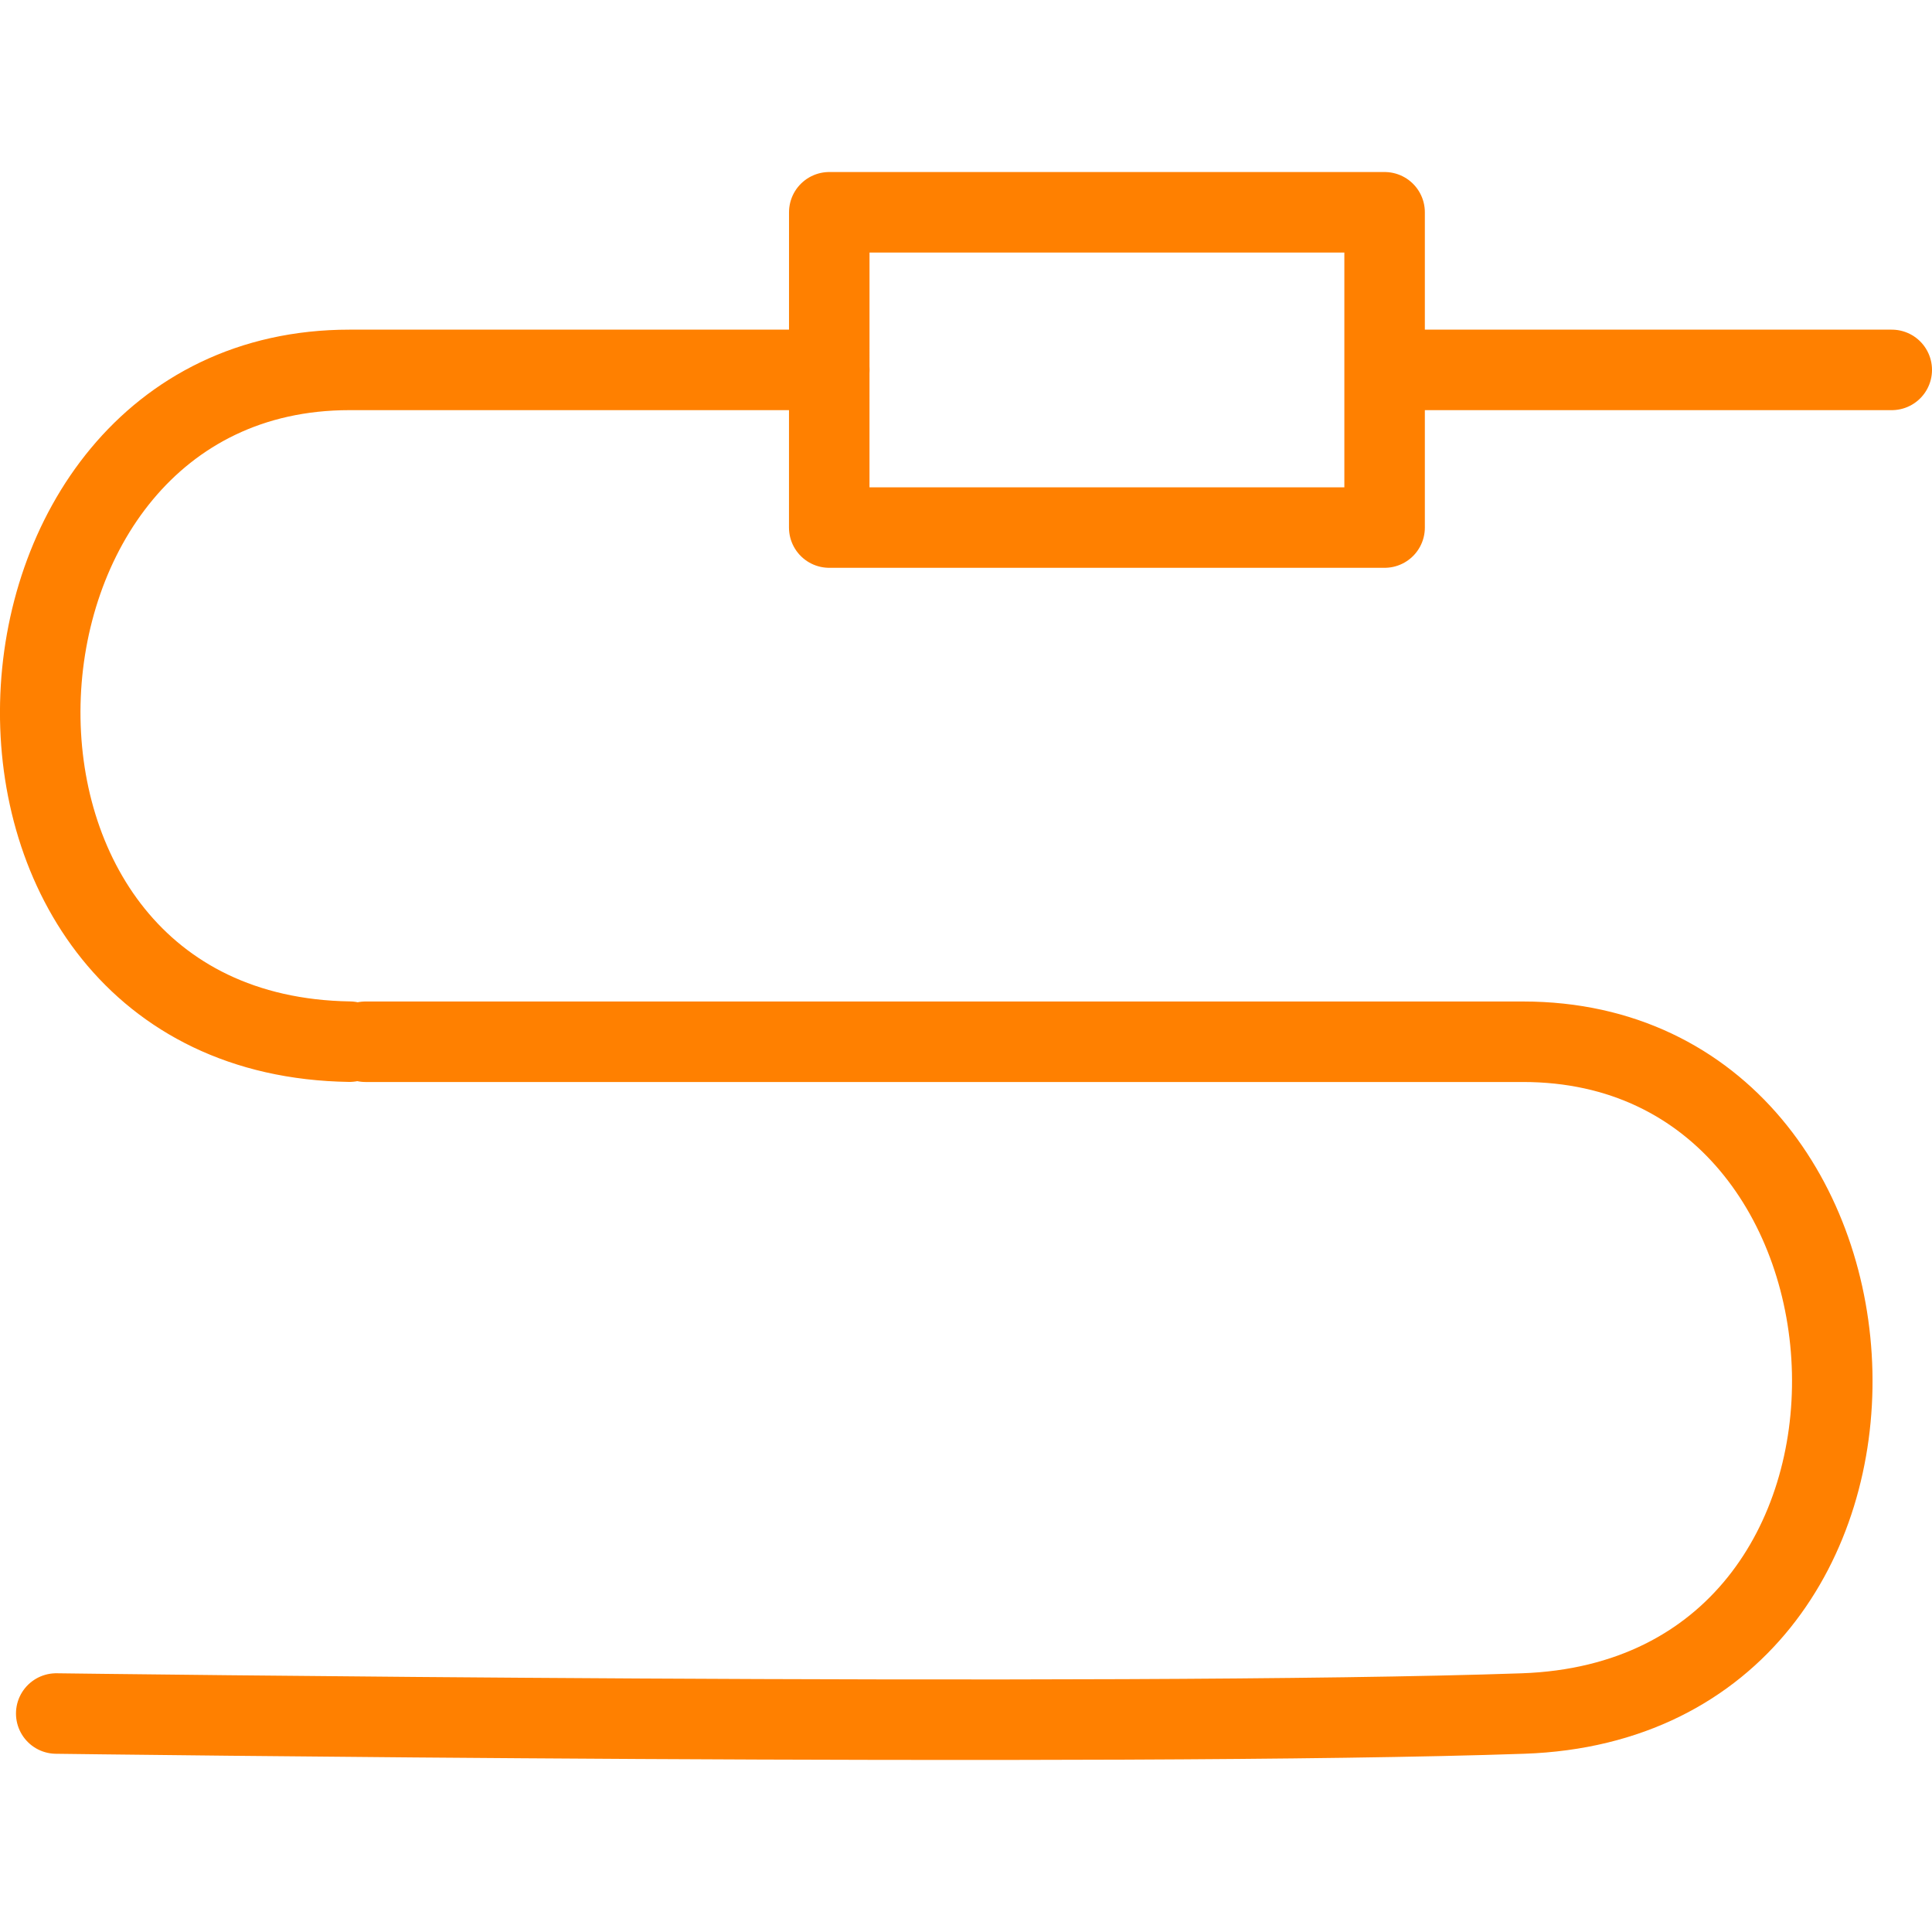
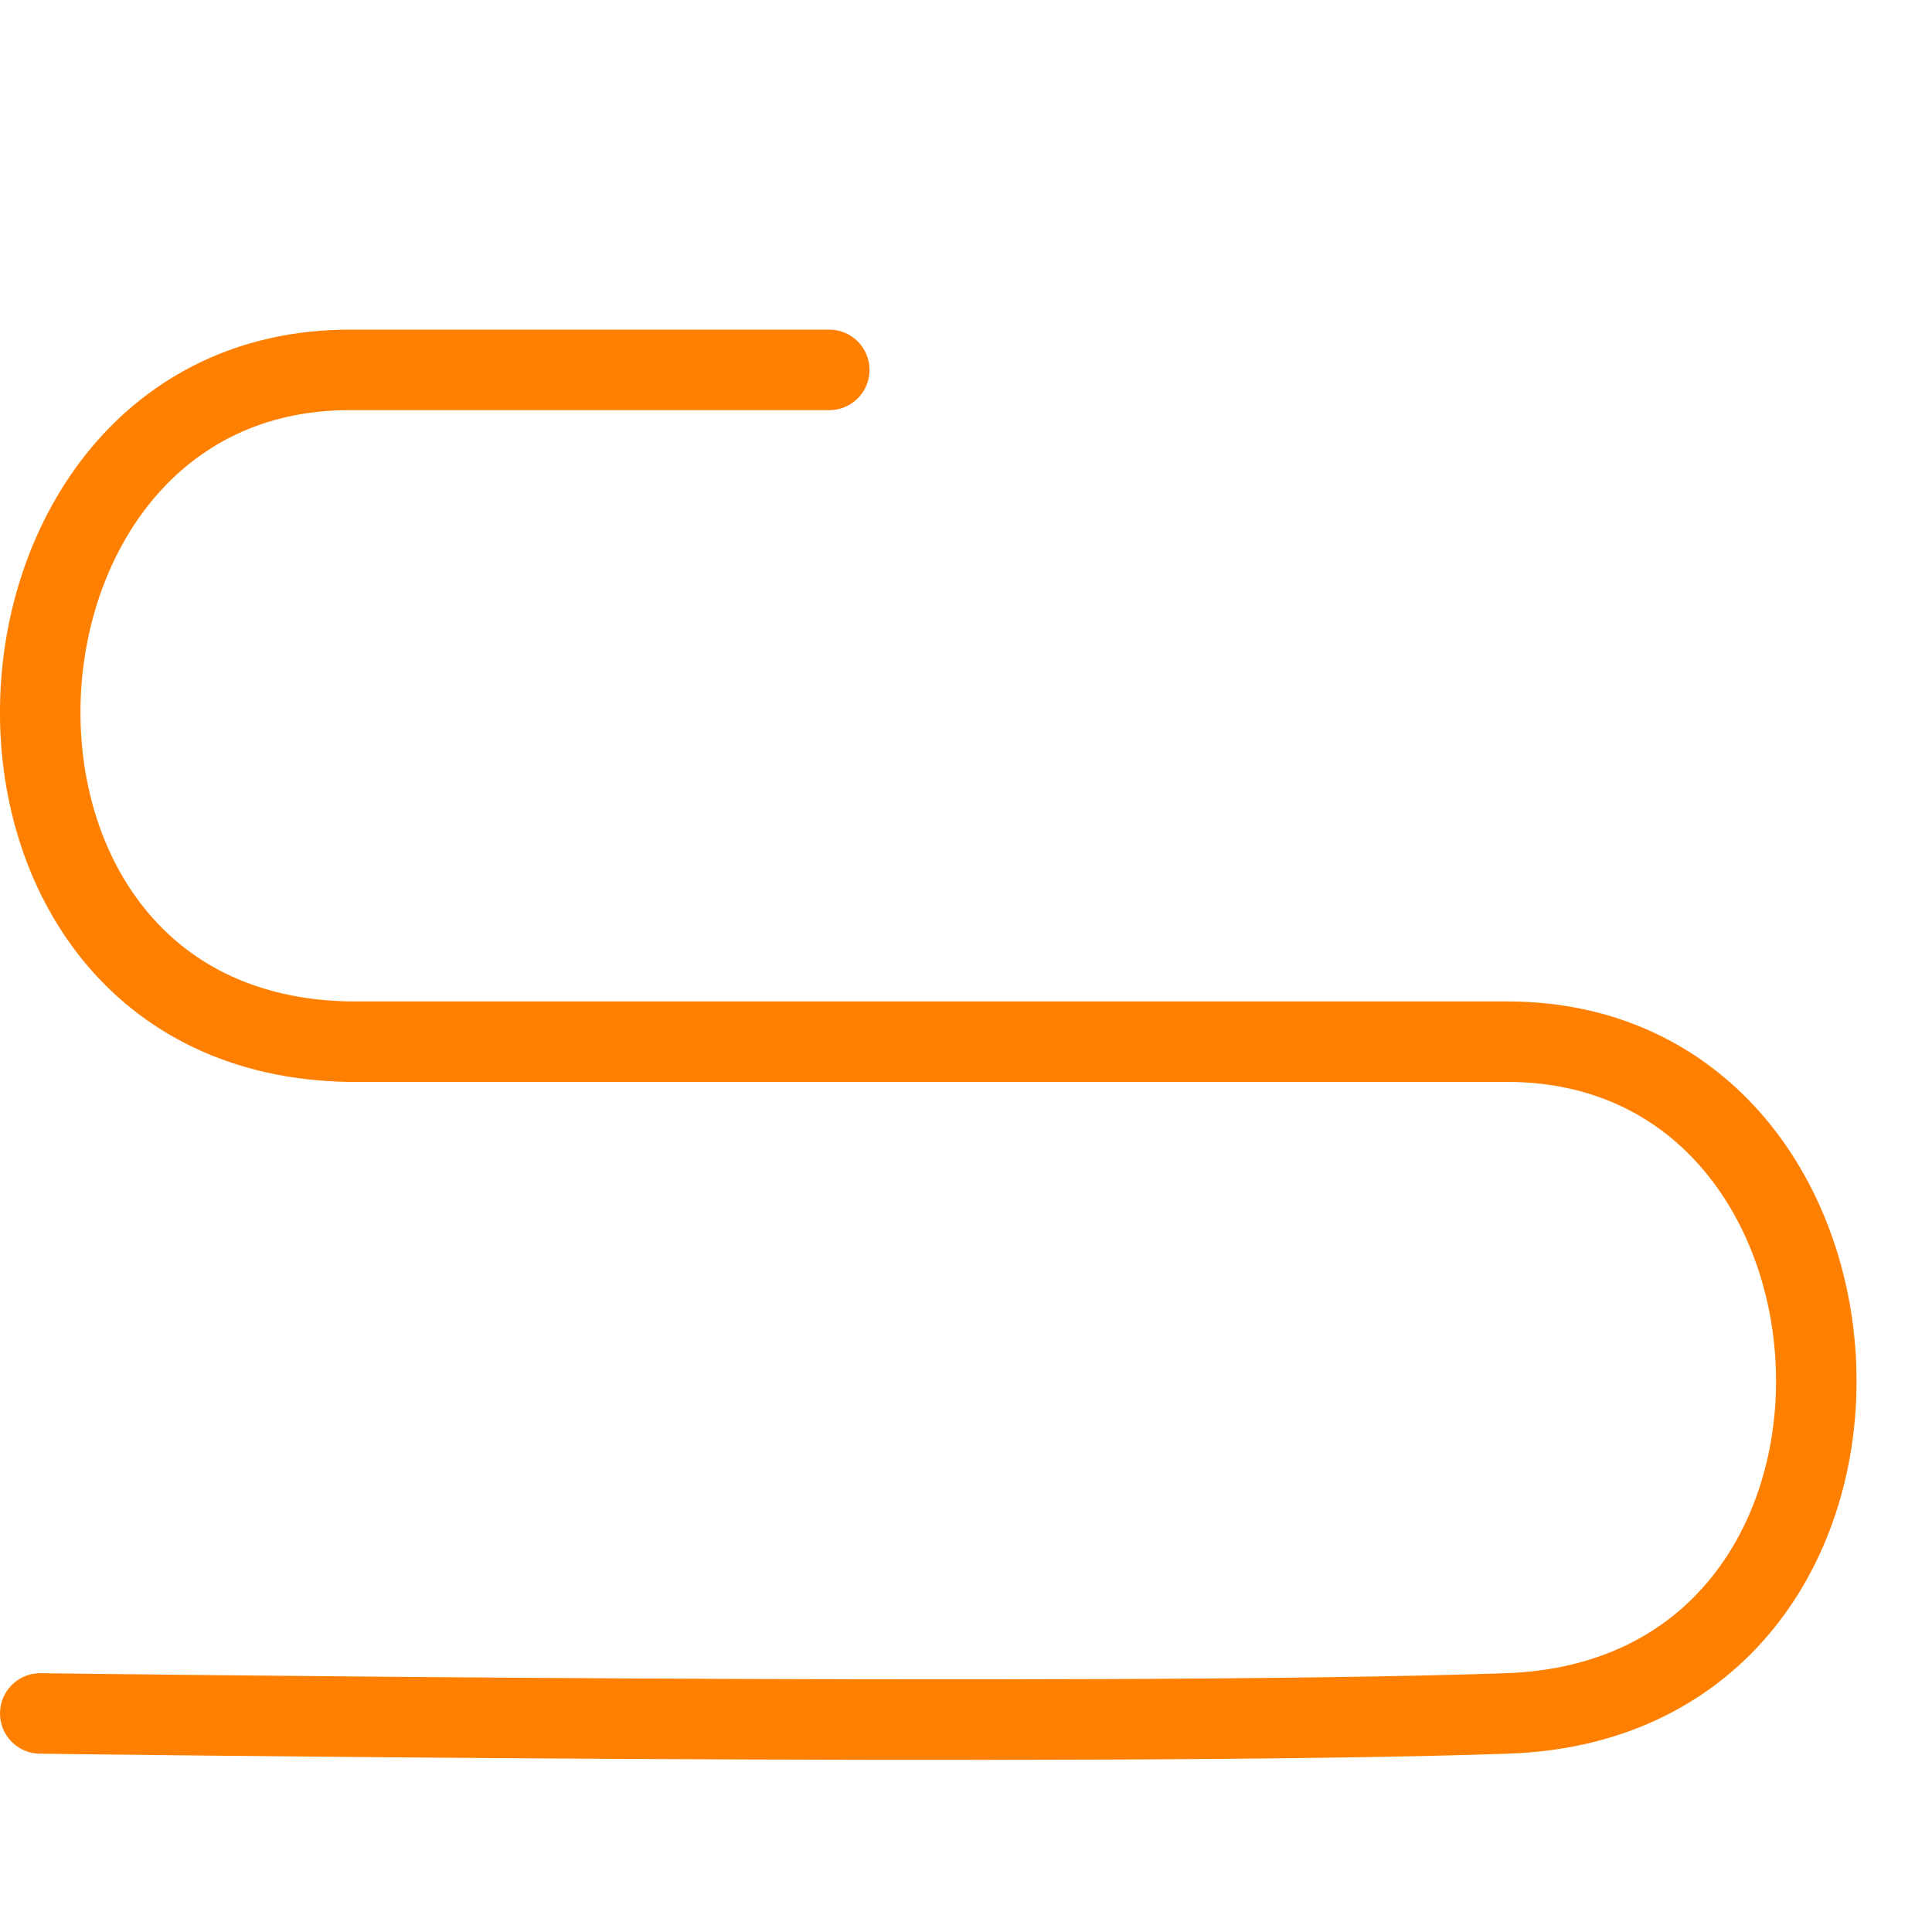
<svg xmlns="http://www.w3.org/2000/svg" width="48" height="48" fill="rgba(255,128,0,1)" viewBox="0 0 48 48">
  <g fill="none" stroke="rgba(255,128,0,1)" stroke-width="2" stroke-linecap="round" stroke-linejoin="round" stroke-miterlimit="10">
-     <path d="M20.603 5.274H34.4v7.833H20.602zM34.74 9.19H47" />
-     <path d="M20.603 9.19H8.683c-9.867 0-10.616 16.526 0 16.69M9.08 25.882h28.76c9.868 0 10.612 16.325 0 16.69-9.997.346-36.443 0-36.443 0" />
+     <path d="M20.603 9.19H8.683c-9.867 0-10.616 16.526 0 16.69h28.76c9.868 0 10.612 16.325 0 16.69-9.997.346-36.443 0-36.443 0" />
  </g>
</svg>